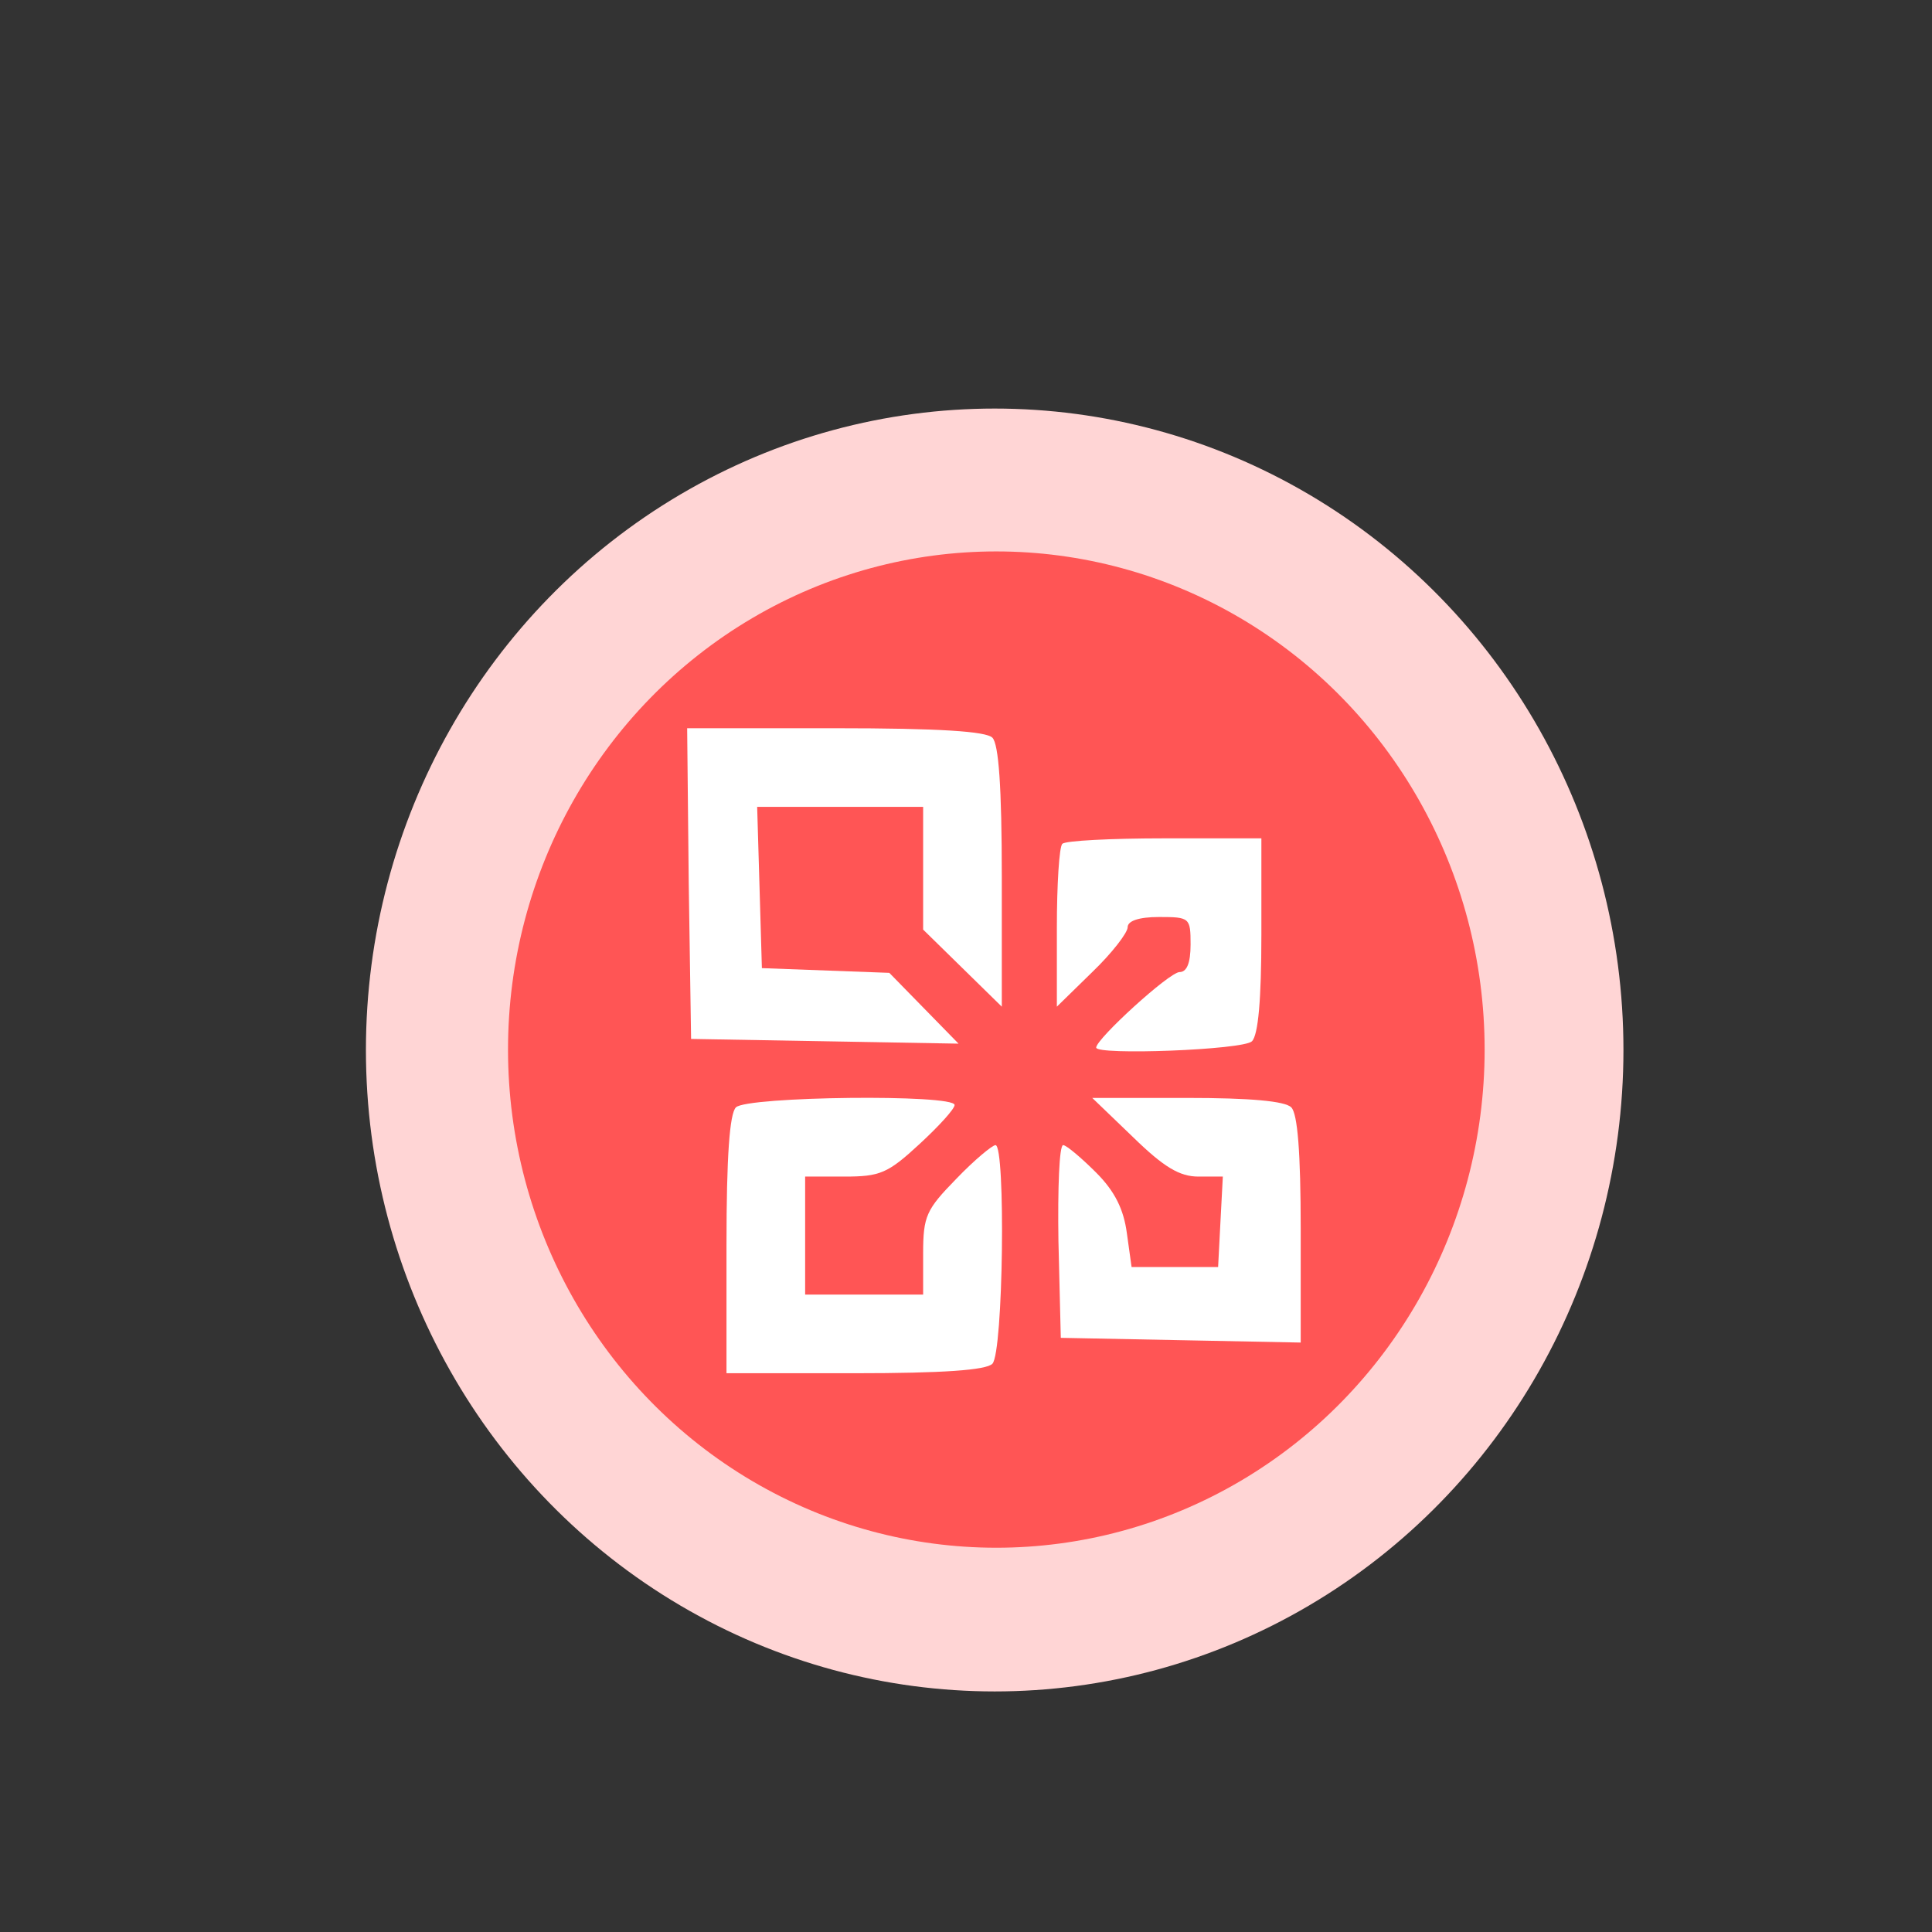
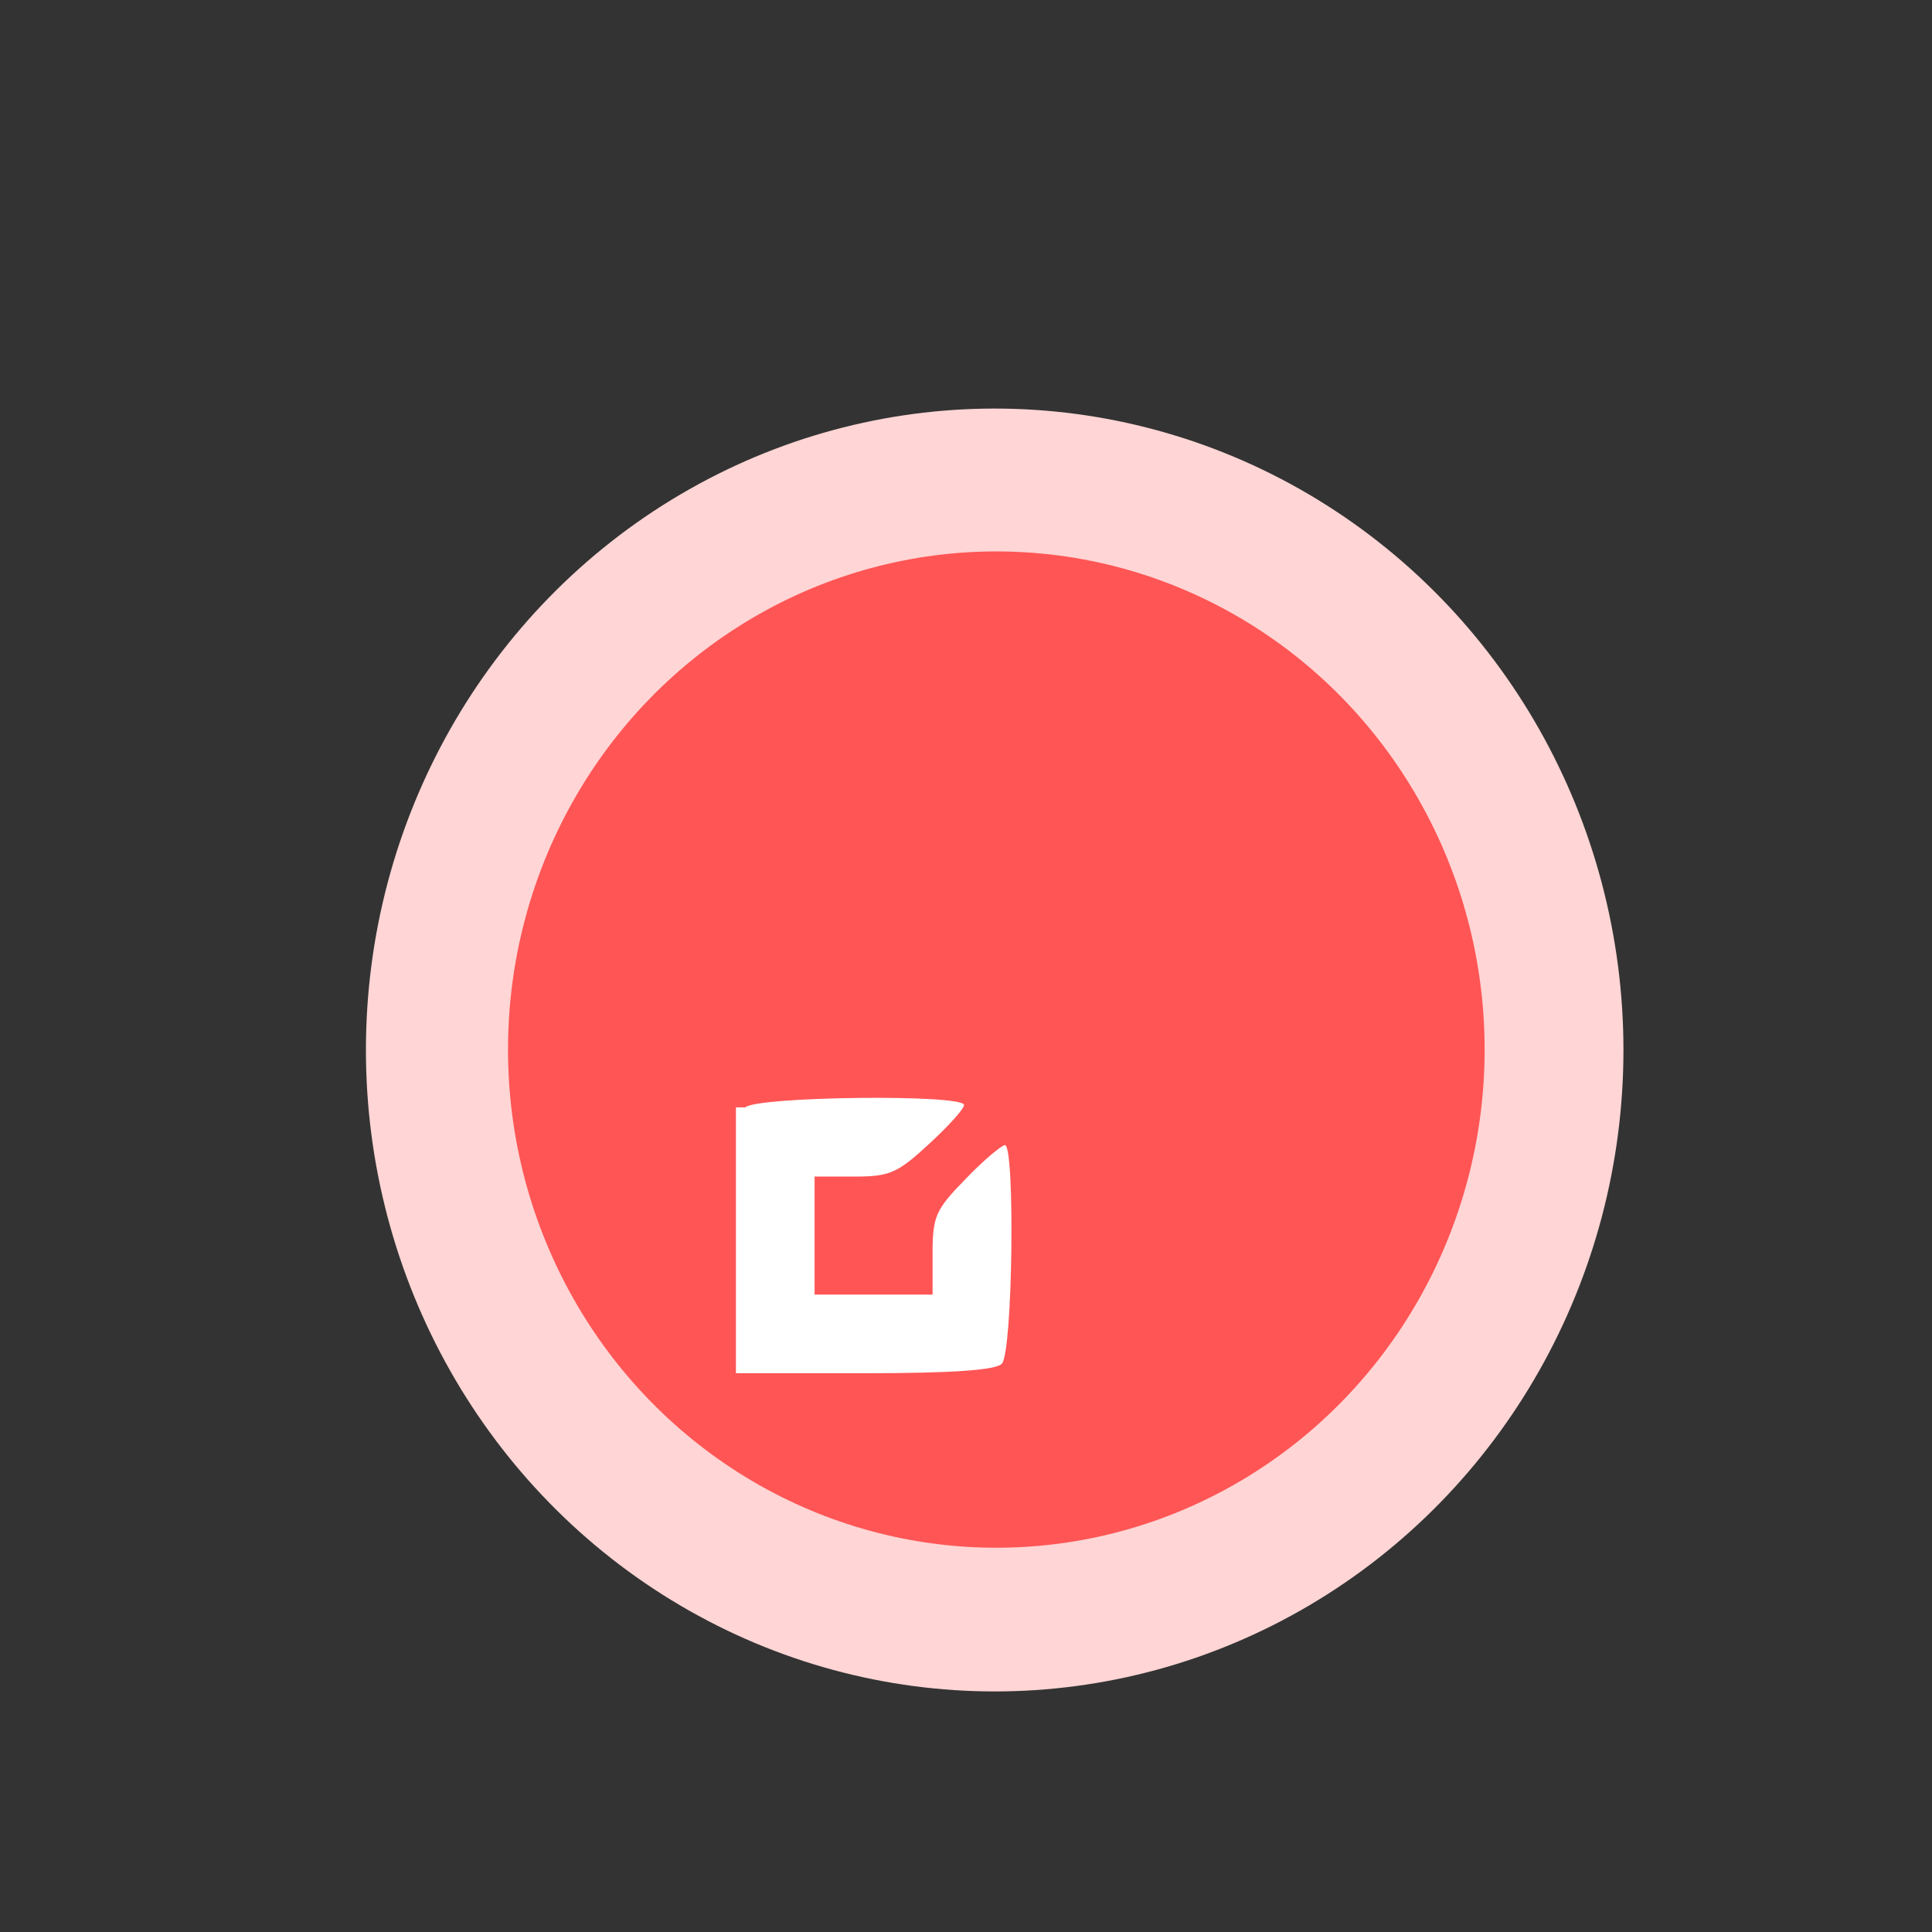
<svg xmlns="http://www.w3.org/2000/svg" xmlns:ns1="http://sodipodi.sourceforge.net/DTD/sodipodi-0.dtd" xmlns:ns2="http://www.inkscape.org/namespaces/inkscape" version="1.1" id="Layer_1" x="0px" y="0px" viewBox="0 0 700 700" style="enable-background:new 0 0 700 700;" xml:space="preserve" ns1:docname="Egkatastasi-MS-Office-se-laptop.svg" ns2:version="1.2.2 (732a01da63, 2022-12-09)">
  <rect x="0" y="0" width="700" height="700" fill="#333333" stroke="none" />
  <defs id="defs1123">
    <linearGradient id="linearGradient62232" ns2:swatch="solid">
      <stop style="stop-color:#ffffff;stop-opacity:1;" offset="0" id="stop62230" />
    </linearGradient>
    <linearGradient id="linearGradient891" ns2:swatch="solid">
      <stop style="stop-color:#000000;stop-opacity:1;" offset="0" id="stop889" />
    </linearGradient>
    <linearGradient id="linearGradient885" ns2:swatch="solid">
      <stop style="stop-color:#000000;stop-opacity:1;" offset="0" id="stop883" />
    </linearGradient>
    <linearGradient id="linearGradient4410" ns2:swatch="solid">
      <stop style="stop-color:#080300;stop-opacity:1;" offset="0" id="stop4408" />
    </linearGradient>
  </defs>
  <ns1:namedview id="namedview1121" pagecolor="#ffffff" bordercolor="#000000" borderopacity="0.25" ns2:showpageshadow="2" ns2:pageopacity="0.0" ns2:pagecheckerboard="0" ns2:deskcolor="#d1d1d1" showgrid="false" ns2:zoom="1.4142136" ns2:cx="312.18764" ns2:cy="342.23968" ns2:window-width="1920" ns2:window-height="1017" ns2:window-x="-8" ns2:window-y="-8" ns2:window-maximized="1" ns2:current-layer="Layer_1" showguides="true" />
  <style type="text/css" id="style1076">
	.st0{fill:#E9FCF5;}
	.st1{fill:#25E19D;}
</style>
  <g id="g1118" transform="matrix(1.488,0,0,1.518,-302.958,-298.112)" ns2:label="background">
    <circle class="st0" cx="445.8" cy="447" r="153.1" id="circle1078" style="fill:#ffd5d5" />
    <g id="g1090">
		
	</g>
    <circle class="st1" cx="446.2" cy="446.9" r="118.9" id="circle1092" style="fill:#ff5555" />
  </g>
  <g transform="matrix(0.285,0,0,-0.285,197.67,543.148)" fill="#000000" stroke="none" id="g70798" style="fill:#ffffff;stroke-width:0.468">
-     <path d="m 182,783 3,-198 170,-3 170,-3 -44,45 -44,45 -81,3 -81,3 -3,103 -3,102 h 106 105 v -78 -78 l 50,-49 50,-49 v 165 c 0,115 -4,169 -12,177 -8,8 -67,12 -200,12 H 180 Z" id="path70790" style="fill:#ffffff;stroke-width:0.468" />
-     <path d="m 657,833 c -4,-3 -7,-52 -7,-107 V 626 l 45,44 c 25,24 45,50 45,57 0,8 14,13 40,13 39,0 40,-1 40,-35 0,-24 -5,-35 -14,-35 -13,0 -106,-85 -106,-96 0,-10 187,-3 198,8 8,8 12,53 12,135 V 840 H 787 c -68,0 -127,-3 -130,-7 z" id="path70792" style="fill:#ffffff;stroke-width:0.468" />
-     <path d="m 242,498 c -8,-8 -12,-62 -12,-175 V 160 h 163 c 113,0 167,4 175,12 14,14 17,278 4,278 -4,0 -27,-19 -50,-43 -38,-39 -42,-47 -42,-95 v -52 h -75 -75 v 75 75 h 50 c 45,0 55,4 95,41 25,23 45,45 45,50 0,14 -264,11 -278,-3 z" id="path70794" style="fill:#ffffff;stroke-width:0.468" />
-     <path d="m 747,460 c 39,-38 59,-50 83,-50 h 31 l -3,-57 -3,-58 h -55 -55 l -6,43 c -4,30 -15,53 -39,77 -19,19 -38,35 -42,35 -5,0 -7,-55 -6,-122 l 3,-123 153,-3 152,-3 v 144 c 0,98 -4,147 -12,155 -8,8 -52,12 -133,12 H 695 Z" id="path70796" style="fill:#ffffff;stroke-width:0.468" />
+     <path d="m 242,498 V 160 h 163 c 113,0 167,4 175,12 14,14 17,278 4,278 -4,0 -27,-19 -50,-43 -38,-39 -42,-47 -42,-95 v -52 h -75 -75 v 75 75 h 50 c 45,0 55,4 95,41 25,23 45,45 45,50 0,14 -264,11 -278,-3 z" id="path70794" style="fill:#ffffff;stroke-width:0.468" />
  </g>
</svg>